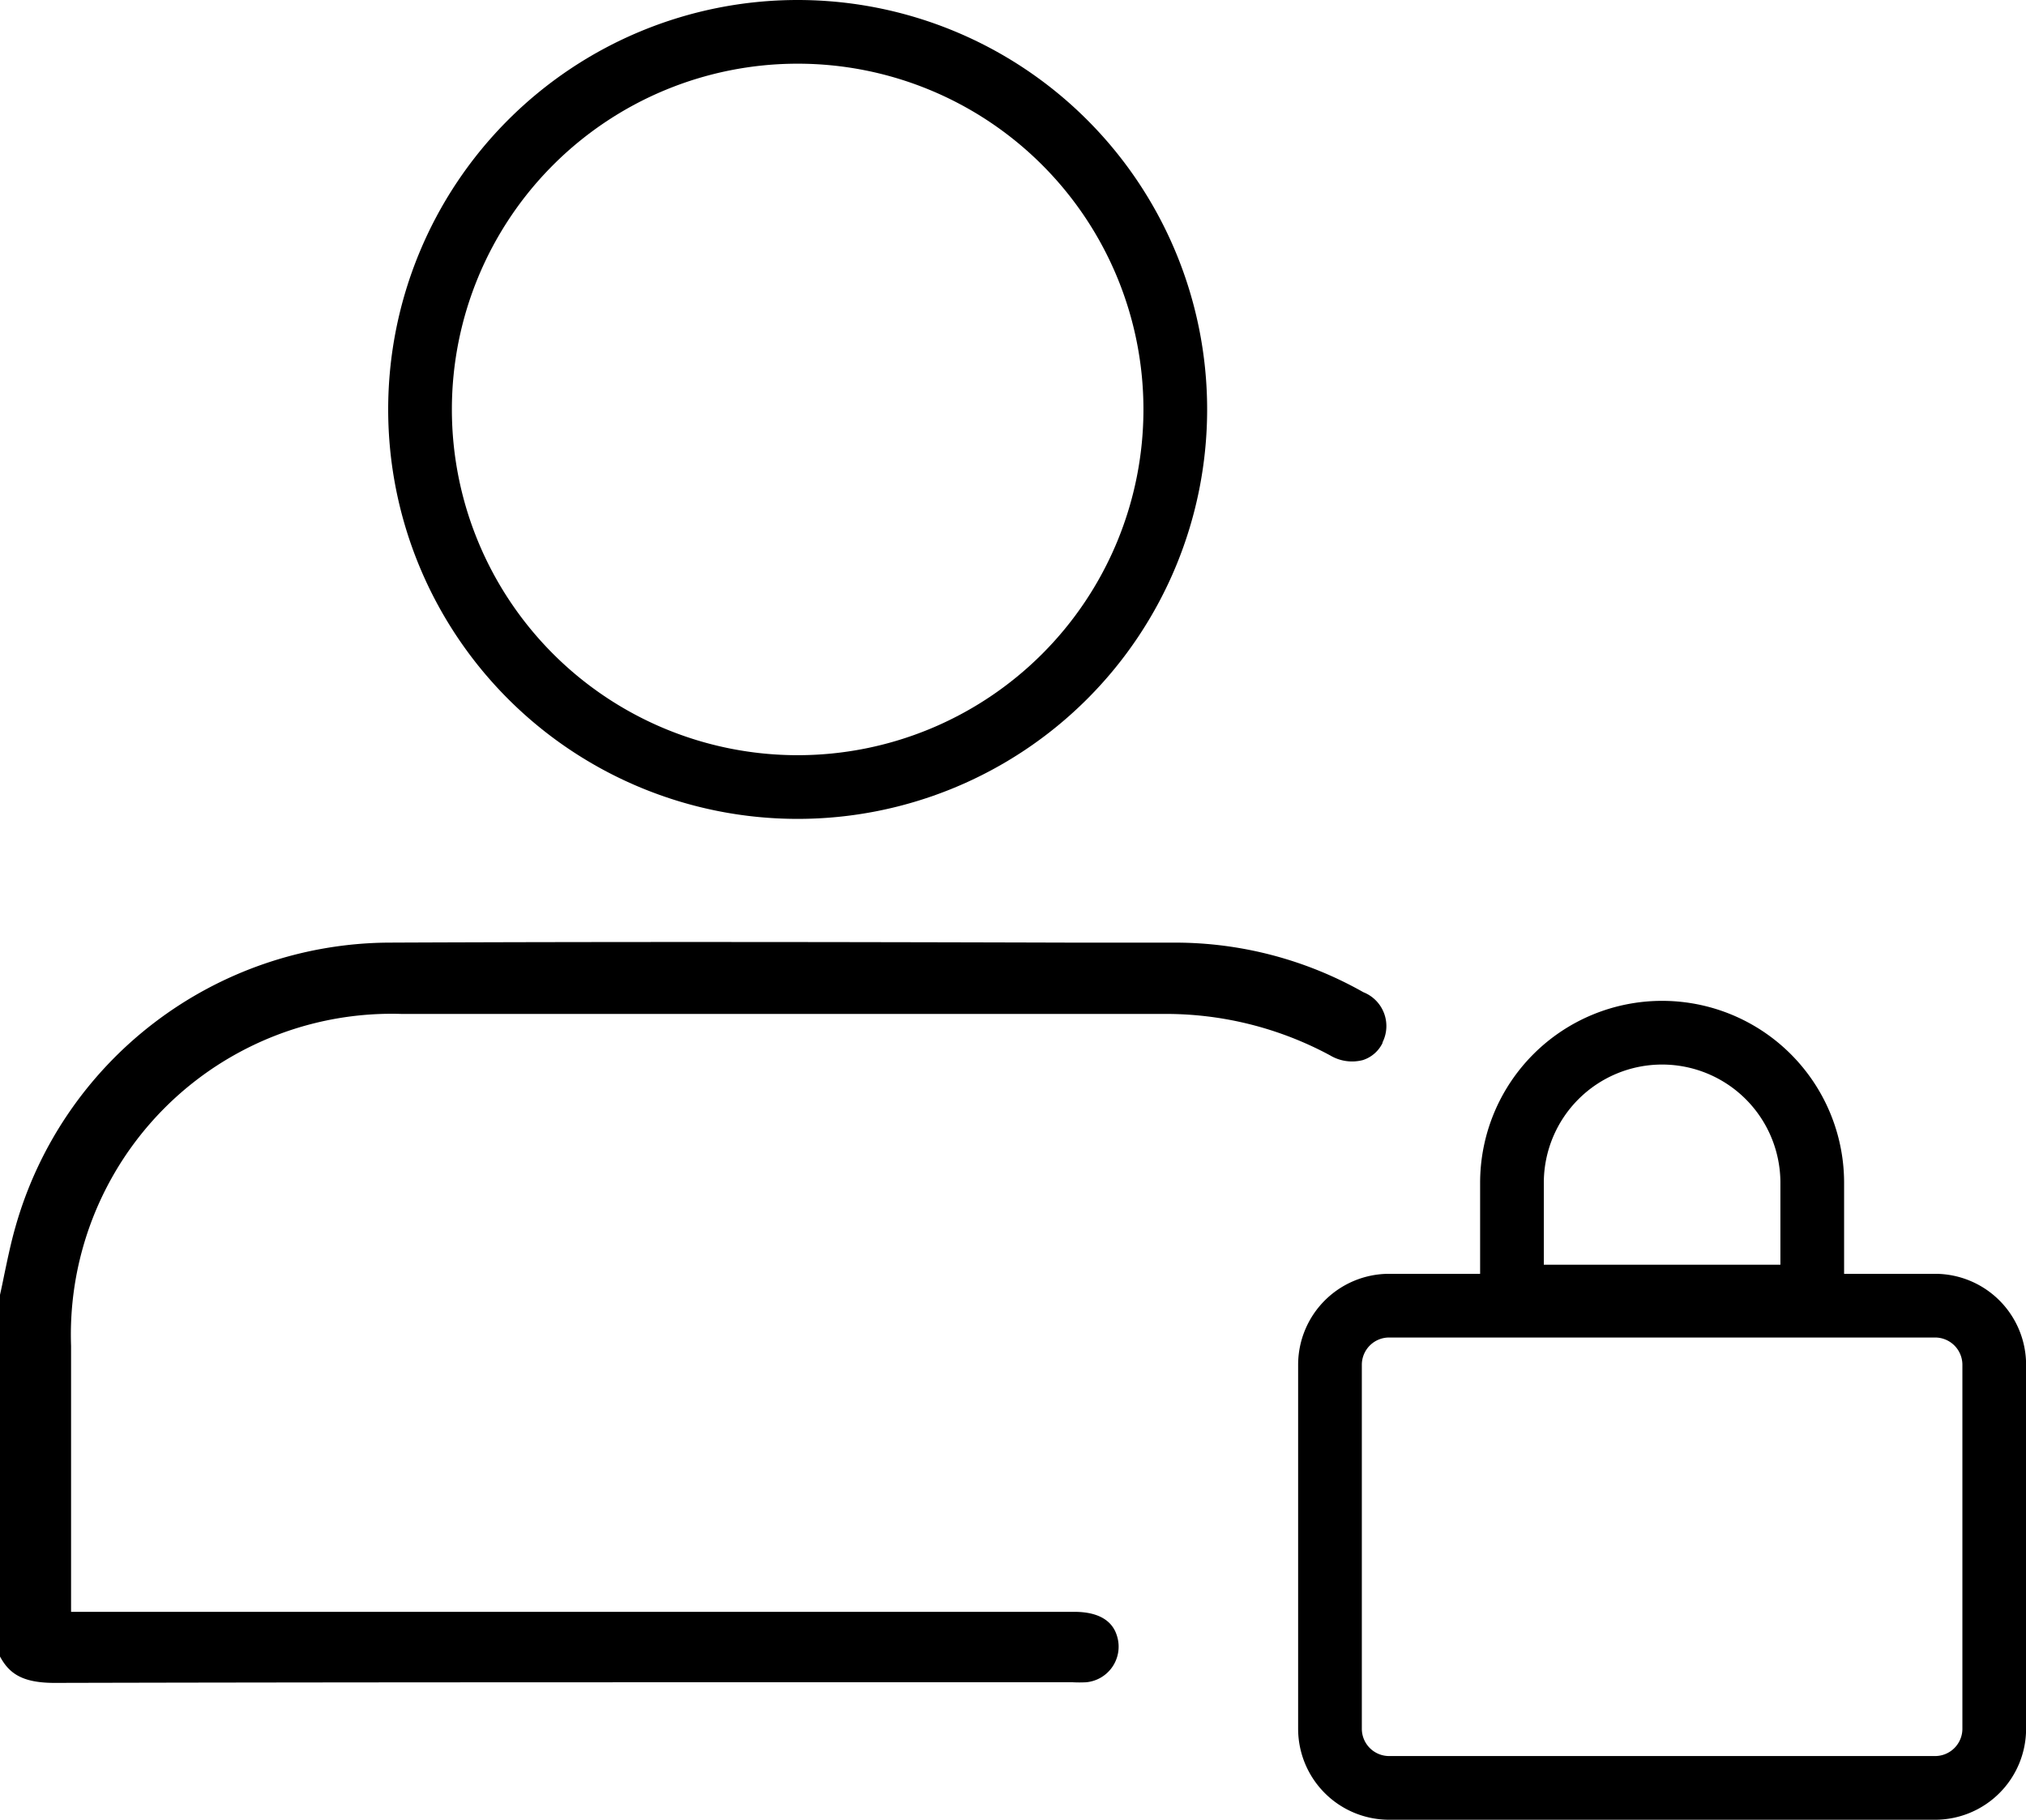
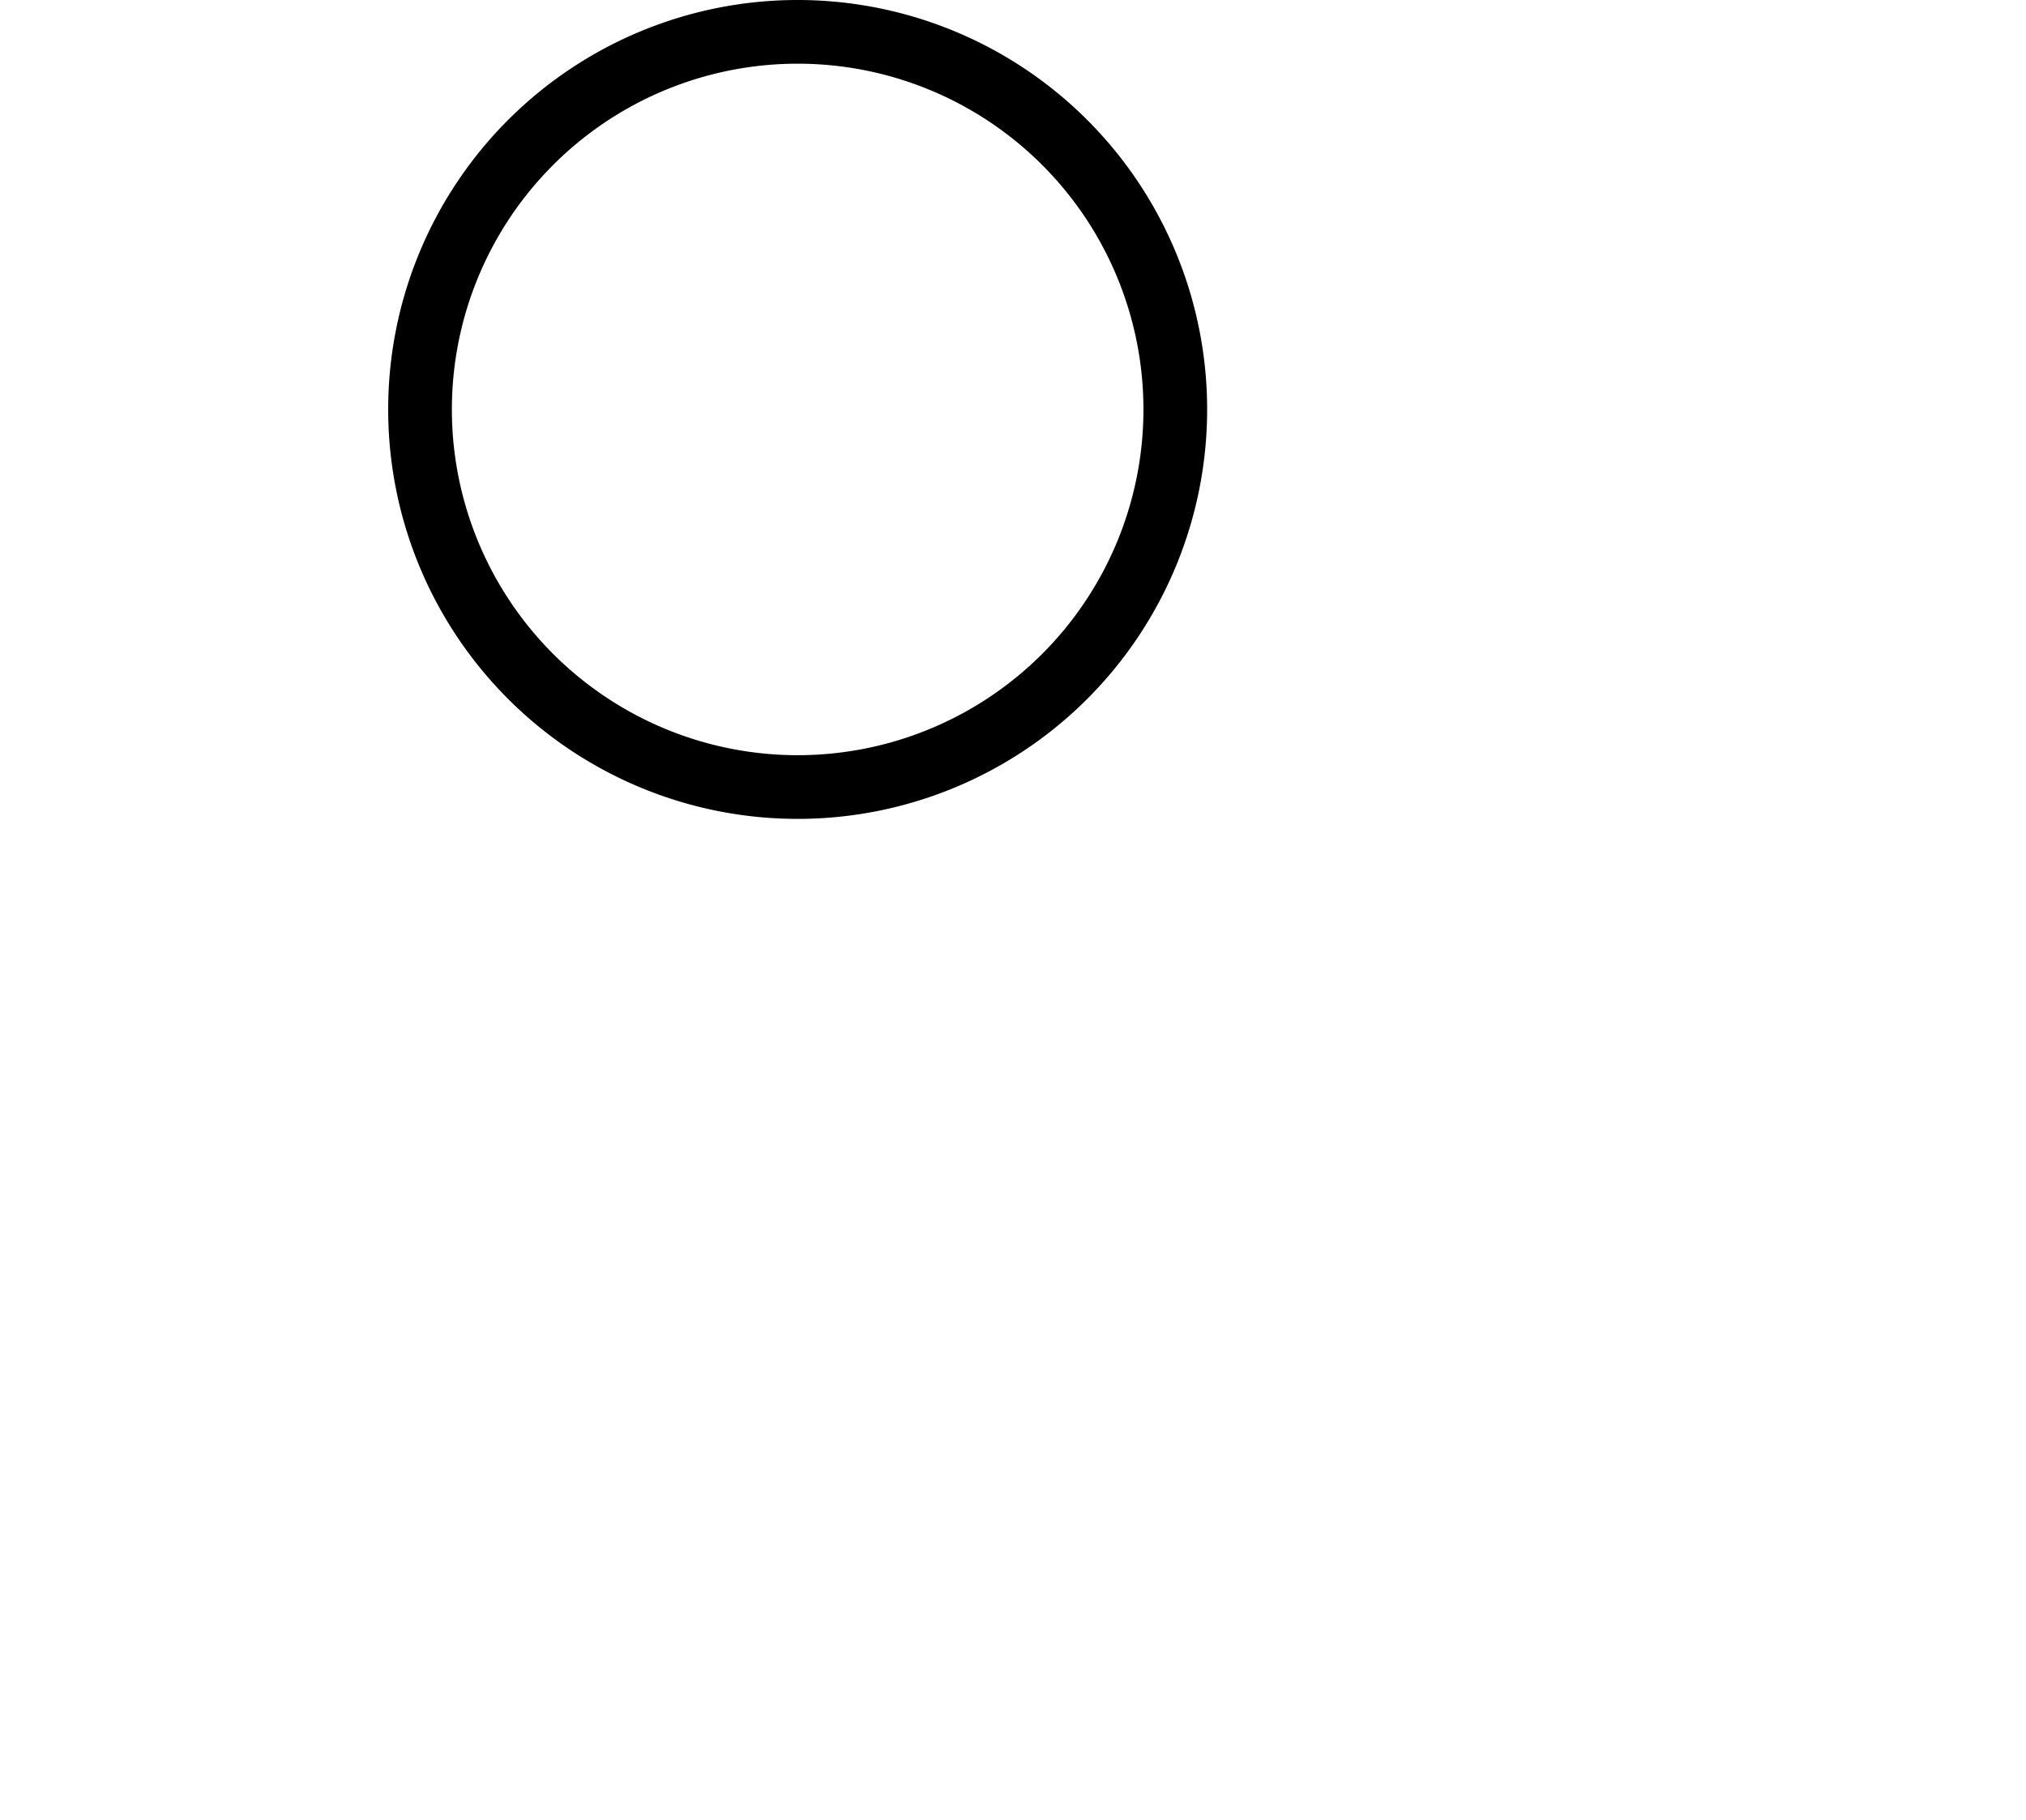
<svg xmlns="http://www.w3.org/2000/svg" width="22.265" height="20.001" viewBox="0 0 22.265 20.001">
  <g id="Group_1573" data-name="Group 1573" transform="translate(-1131.734 -80)">
    <g id="Group_1554" data-name="Group 1554" transform="translate(1131.734 78.941)">
-       <path id="Path_10808" data-name="Path 10808" d="M15.193,249.707h0a.363.363,0,0,1-.216.187.47.47,0,0,1-.36-.052,3.8,3.8,0,0,0-1.853-.455h-.007c-1.925,0-3.883,0-5.775,0H4.422a3.526,3.526,0,0,0-3.641,3.648c0,.563,0,1.127,0,1.7v1.223H11.806c.388,0,.452.207.472.274a.393.393,0,0,1-.34.5,1.443,1.443,0,0,1-.151,0H9.112c-2.789,0-5.673,0-8.51.007H.6c-.358,0-.5-.105-.6-.29v-3.975c.016-.071.031-.142.045-.213.039-.185.075-.36.124-.531a4.291,4.291,0,0,1,4.088-3.127c2.511-.011,5.063-.007,7.532,0h1.124a4.2,4.2,0,0,1,2.07.545.4.4,0,0,1,.211.55" transform="translate(0 -237.184)" />
-     </g>
+       </g>
    <path id="Path_10888_-_Outline" data-name="Path 10888 - Outline" d="M4.5.7A3.8,3.8,0,1,0,8.3,4.5,3.8,3.8,0,0,0,4.5.7m0-.7A4.5,4.5,0,1,1,0,4.5,4.5,4.5,0,0,1,4.5,0Z" transform="translate(1136 80)" />
-     <path id="Union_5" data-name="Union 5" d="M-11526-2299a1,1,0,0,1-1-1v-4a1,1,0,0,1,1-1h1v-1a2,2,0,0,1,2-2,2,2,0,0,1,2,2v1h1a1,1,0,0,1,1,1v4a1,1,0,0,1-1,1Zm-.3-5v4a.3.3,0,0,0,.3.3h6a.3.3,0,0,0,.3-.3v-4a.3.3,0,0,0-.3-.3h-6A.3.3,0,0,0-11526.3-2304Zm2-2v.9h2.6v-.9a1.3,1.3,0,0,0-1.3-1.3A1.3,1.3,0,0,0-11524.3-2306Z" transform="translate(12673 2399)" />
  </g>
</svg>